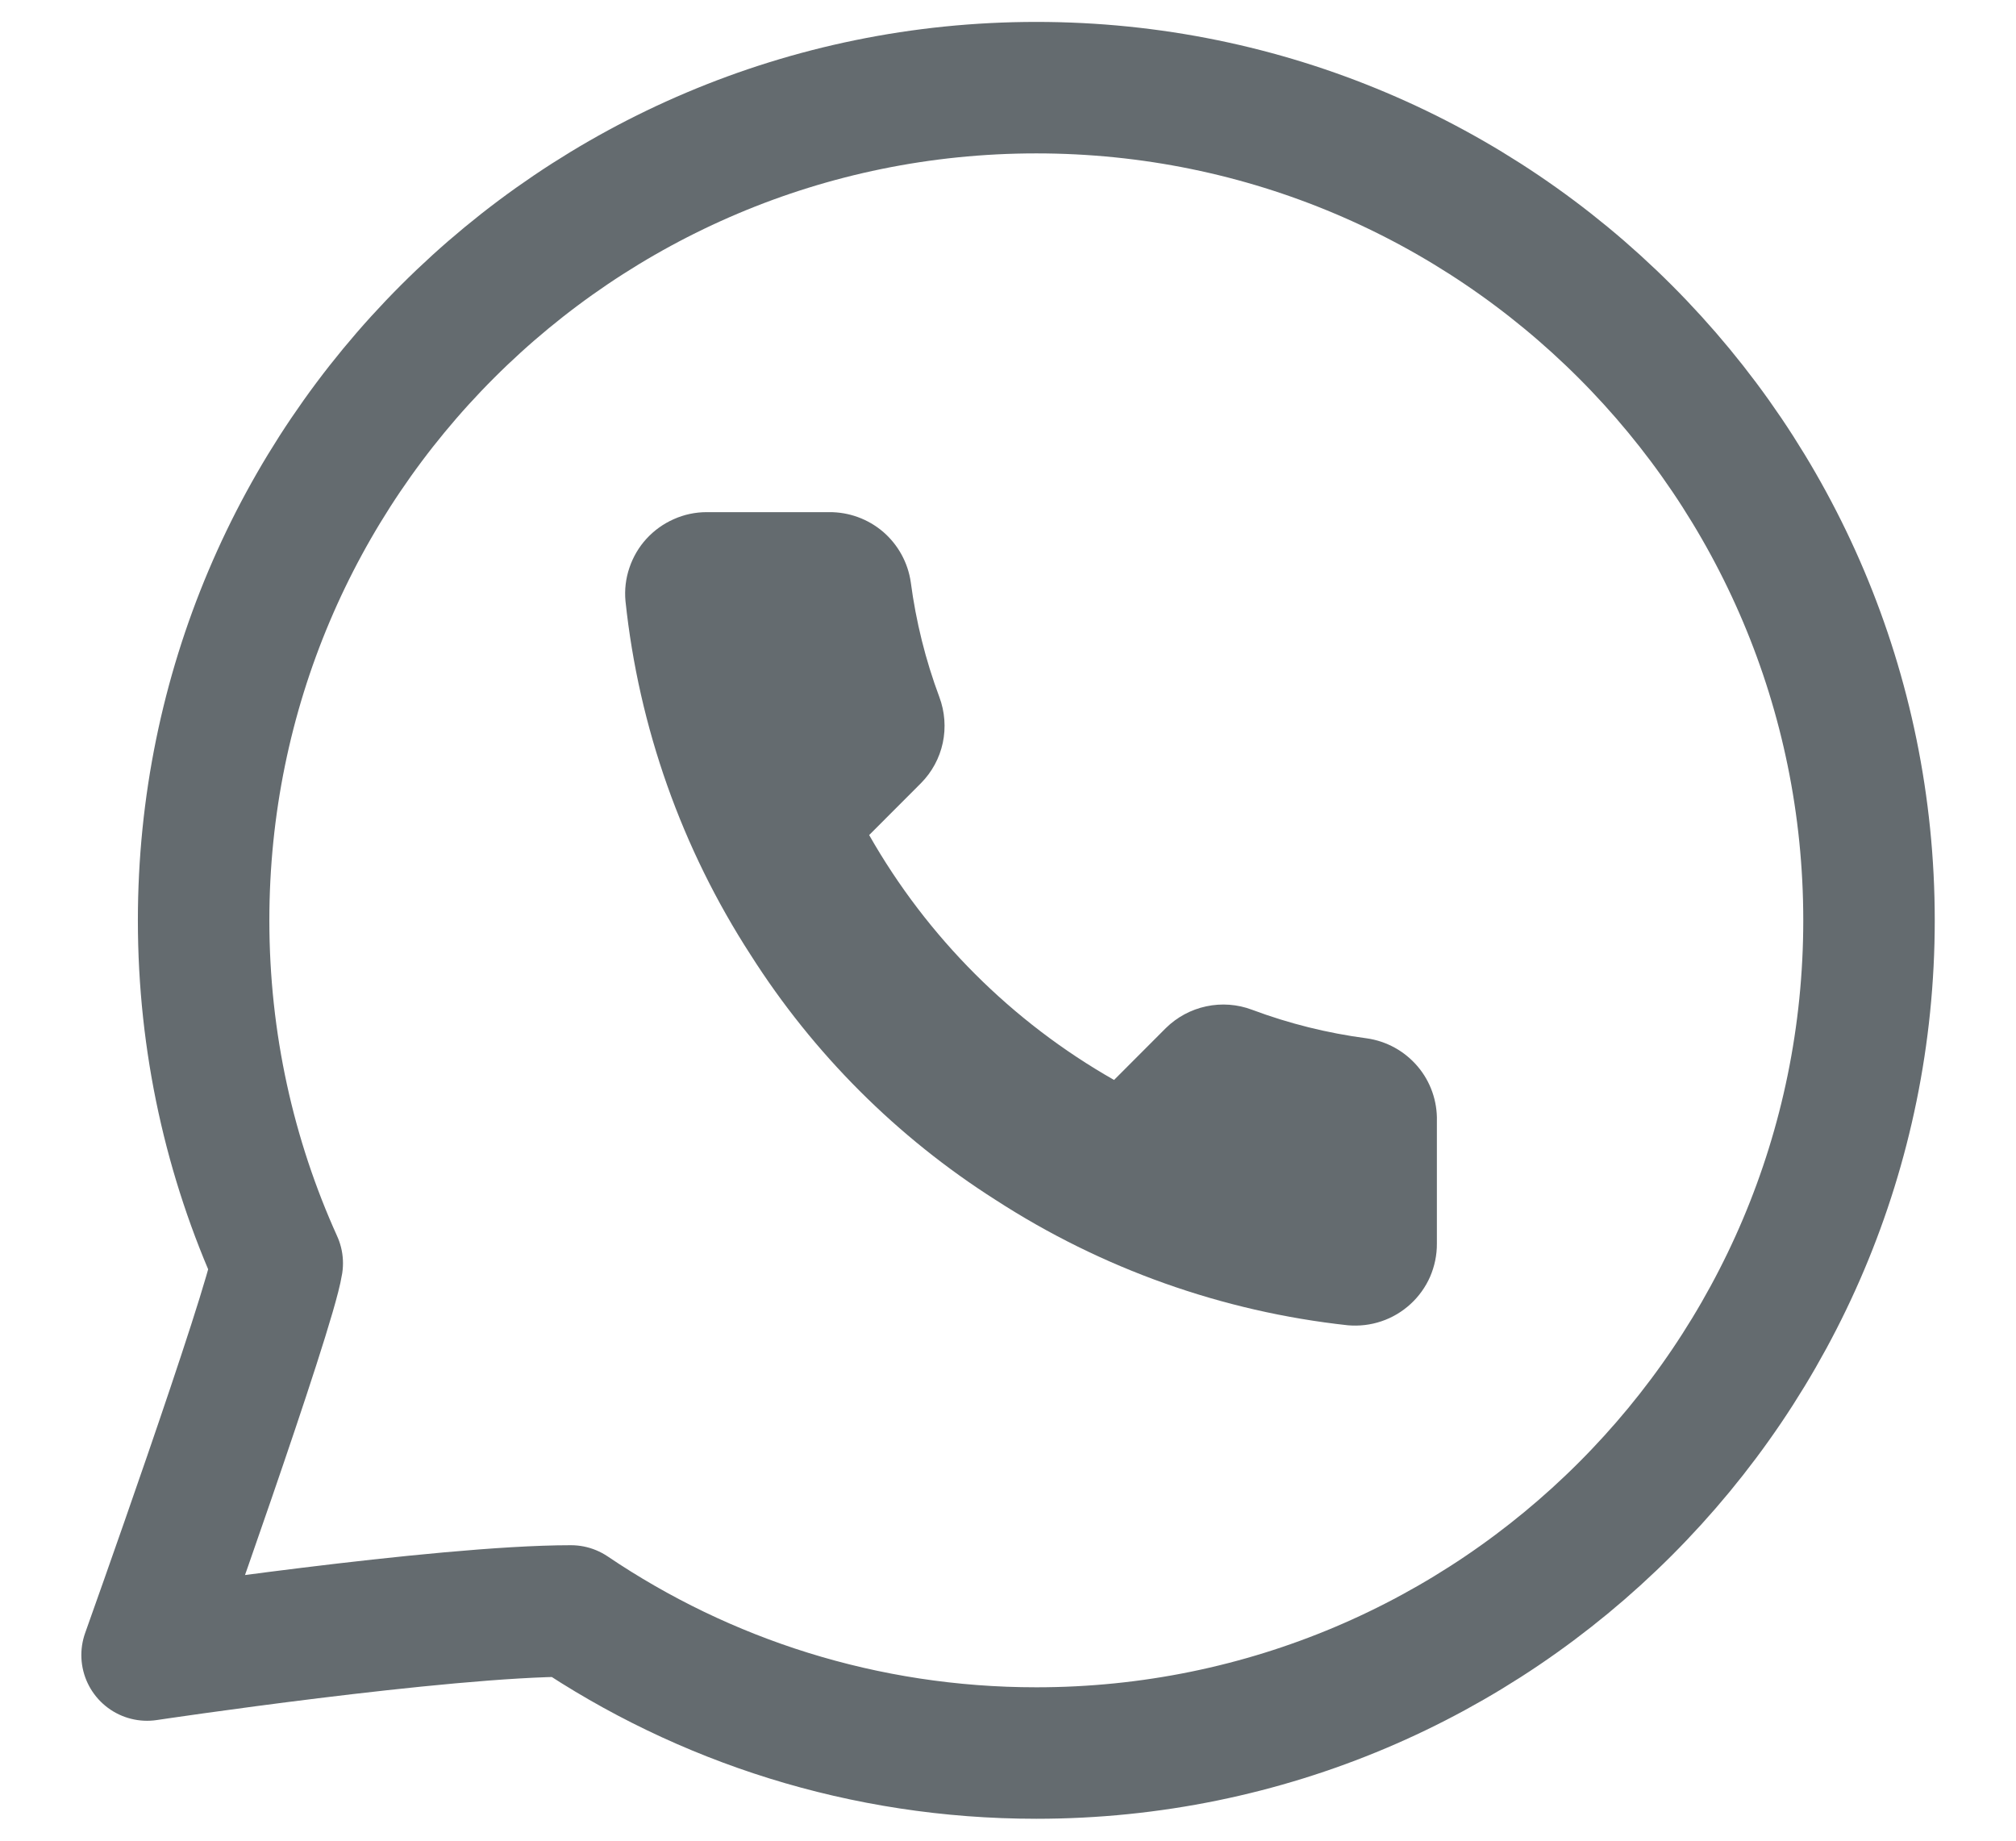
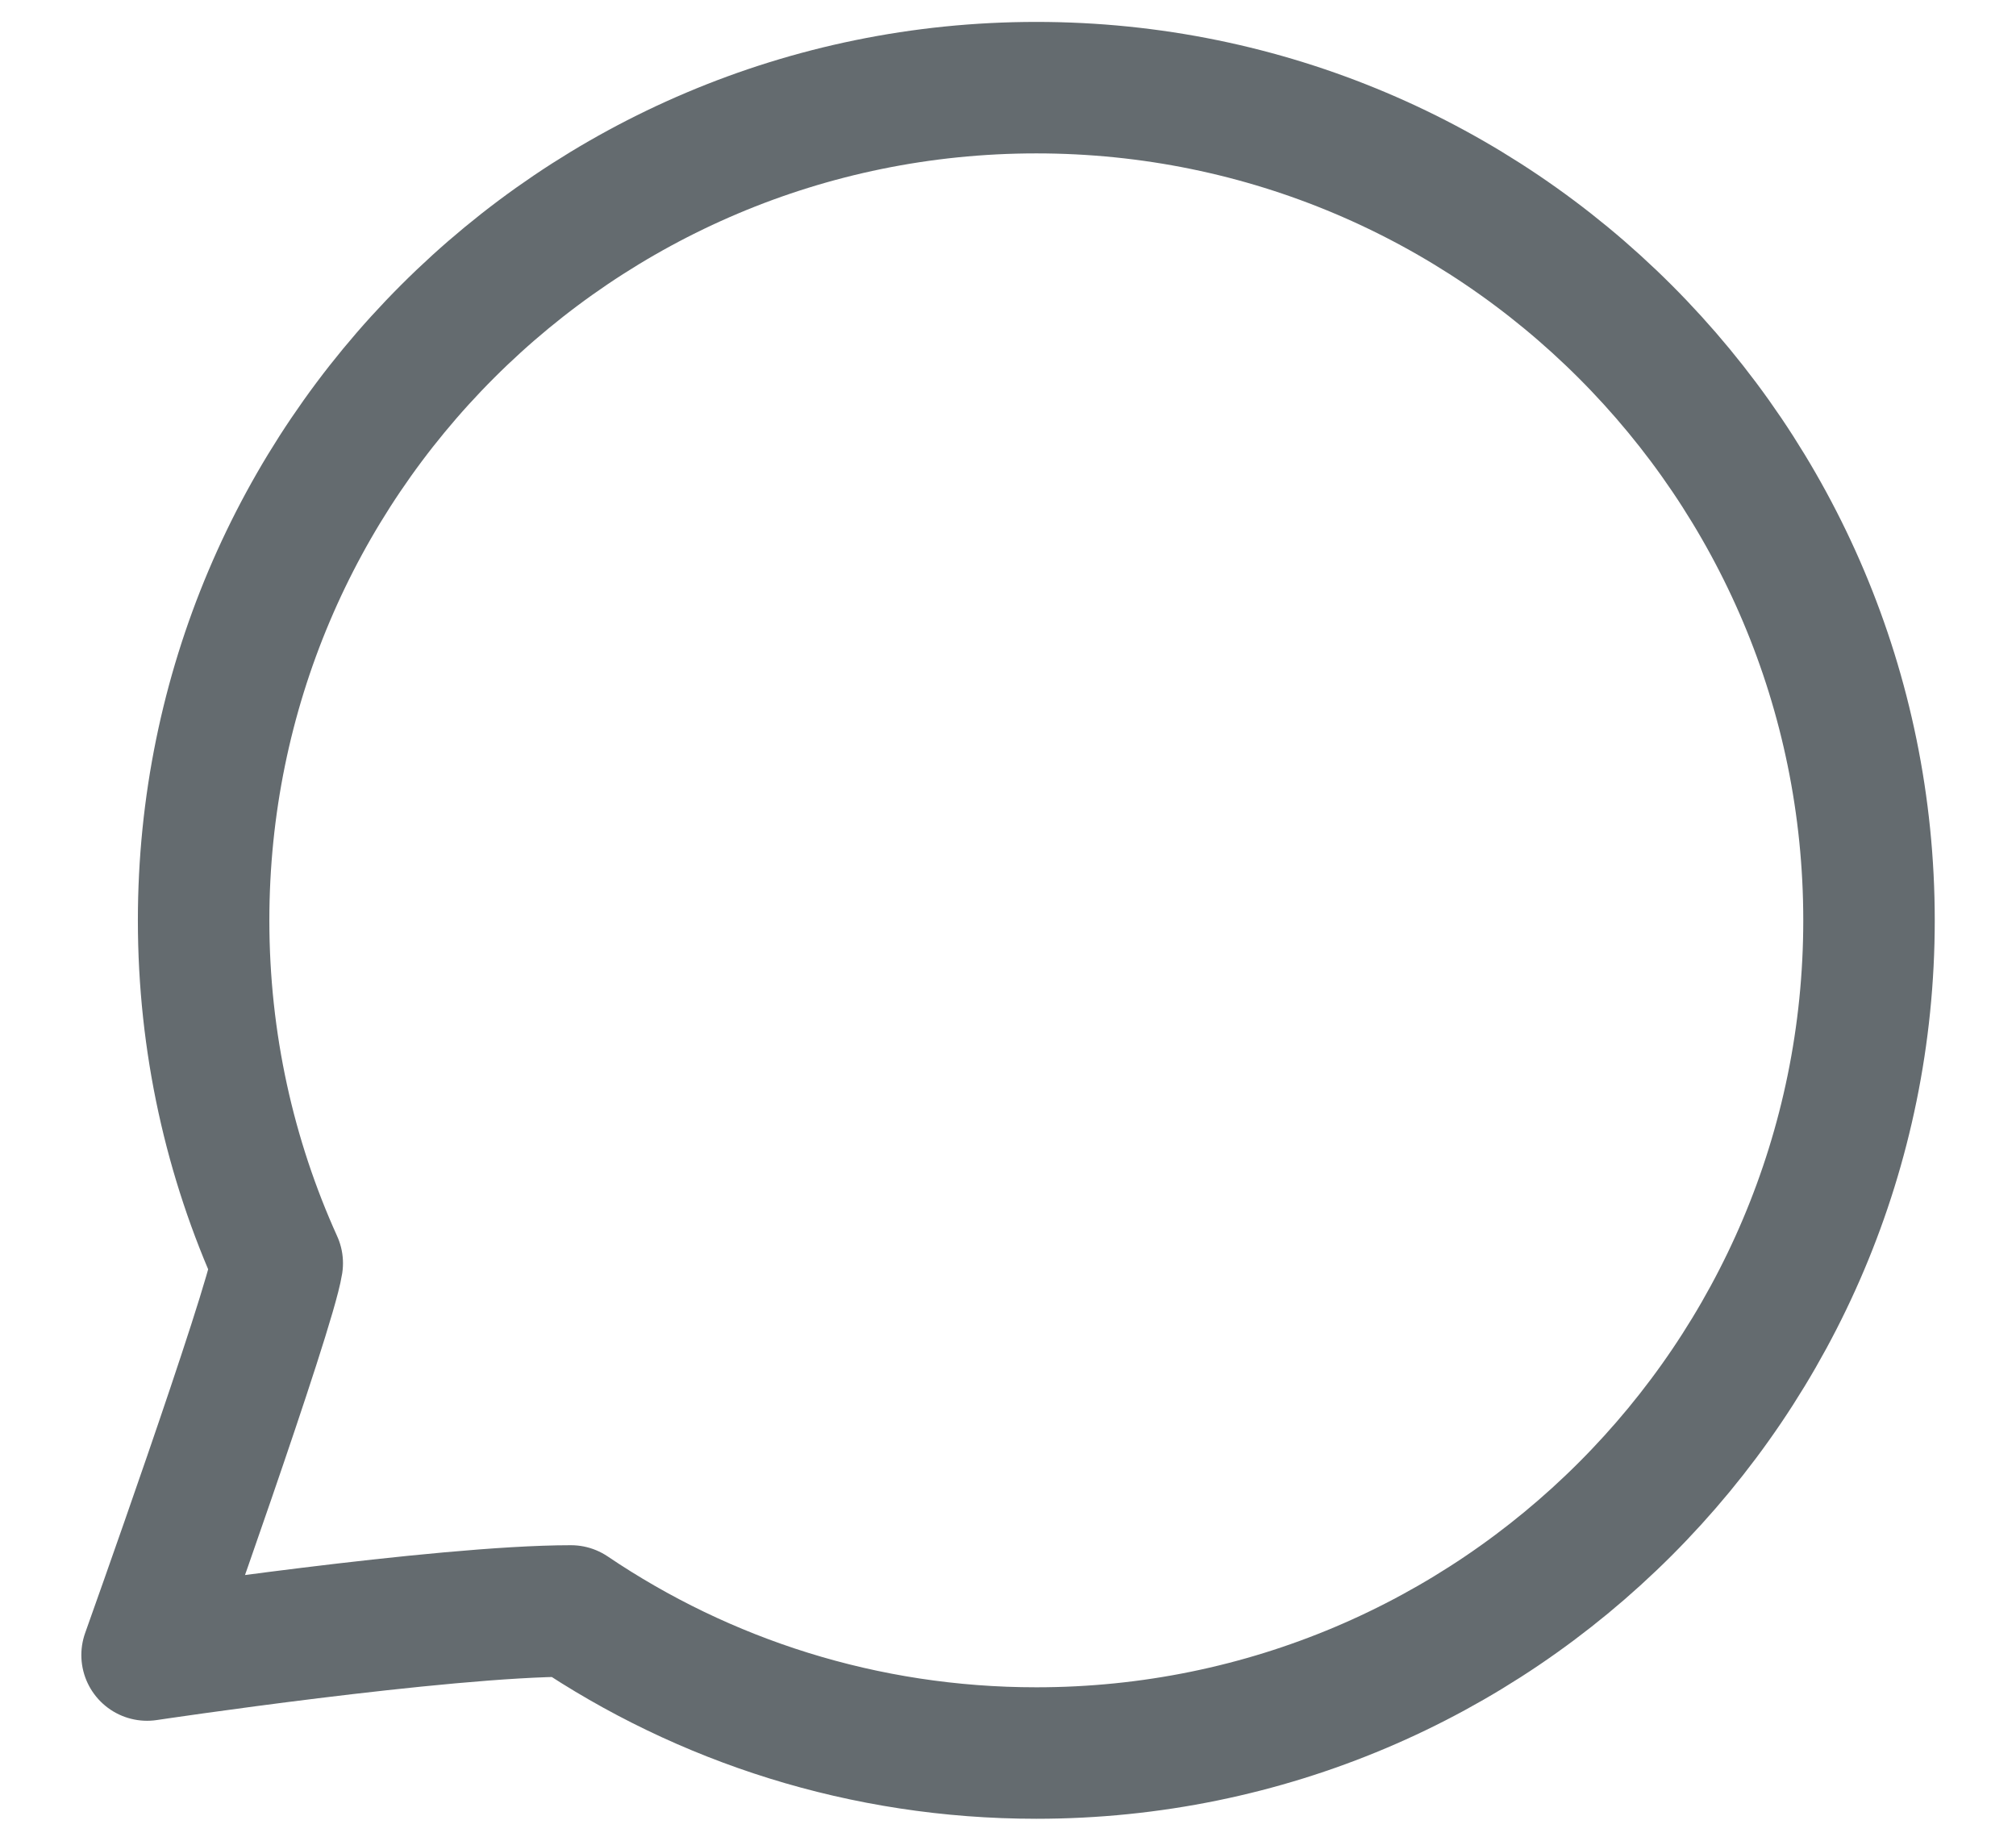
<svg xmlns="http://www.w3.org/2000/svg" width="23" height="21" viewBox="0 0 23 21" fill="none">
-   <path d="M16.393 12.791V14.188C16.394 14.318 16.367 14.446 16.316 14.565C16.264 14.684 16.187 14.791 16.092 14.878C15.996 14.966 15.883 15.033 15.761 15.074C15.638 15.116 15.507 15.131 15.378 15.12C13.945 14.964 12.569 14.474 11.359 13.69C10.234 12.975 9.28 12.021 8.565 10.896C7.778 9.681 7.288 8.298 7.136 6.858C7.124 6.73 7.139 6.6 7.181 6.477C7.222 6.355 7.288 6.242 7.375 6.147C7.463 6.051 7.569 5.975 7.687 5.923C7.805 5.87 7.933 5.843 8.062 5.843H9.459C9.685 5.841 9.904 5.921 10.076 6.068C10.247 6.216 10.359 6.42 10.391 6.644C10.45 7.091 10.559 7.53 10.717 7.953C10.779 8.119 10.793 8.301 10.756 8.475C10.719 8.649 10.632 8.809 10.507 8.935L9.916 9.527C10.579 10.693 11.544 11.658 12.71 12.321L13.301 11.729C13.428 11.604 13.588 11.518 13.762 11.481C13.936 11.444 14.117 11.457 14.284 11.52C14.706 11.678 15.145 11.787 15.592 11.846C15.819 11.878 16.025 11.992 16.173 12.166C16.321 12.34 16.399 12.563 16.393 12.791Z" fill="#646B6F" />
  <path d="M21.323 10.5C21.323 15.747 17.07 20 11.823 20C9.857 20 8.03 19.403 6.514 18.379C5.031 18.379 1.678 18.882 1.678 18.882C1.678 18.882 3.075 14.971 3.163 14.412C2.623 13.219 2.323 11.895 2.323 10.5C2.323 5.253 6.576 1 11.823 1C17.07 1 21.323 5.253 21.323 10.5Z" stroke="#646B6F" stroke-width="1.5" stroke-linecap="round" stroke-linejoin="round" />
</svg>